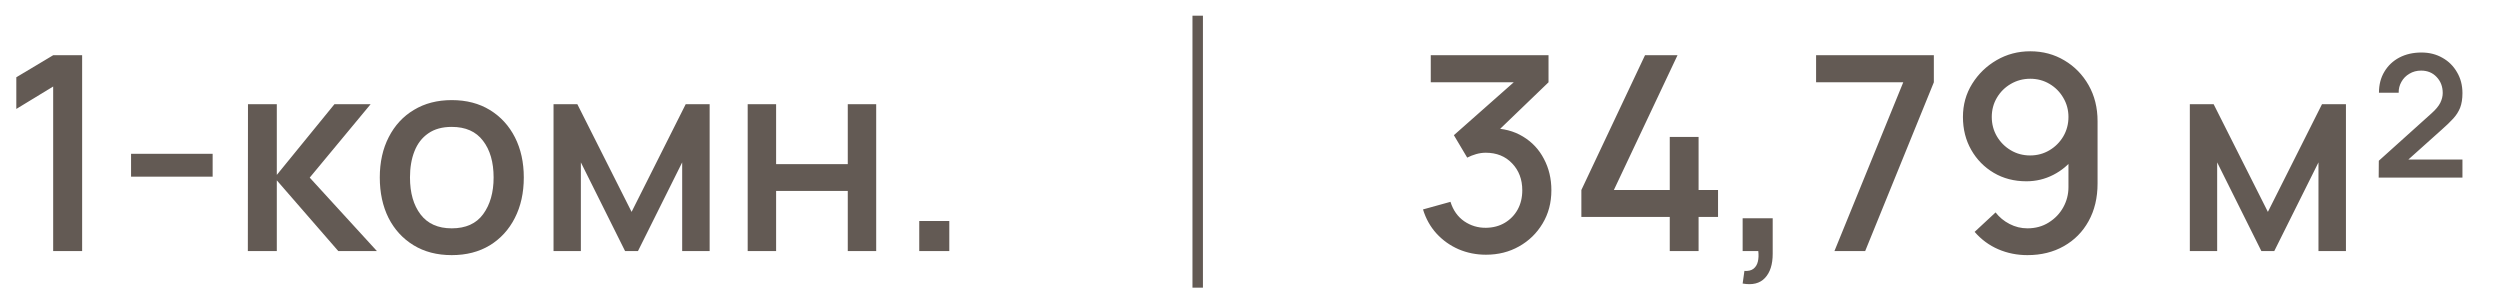
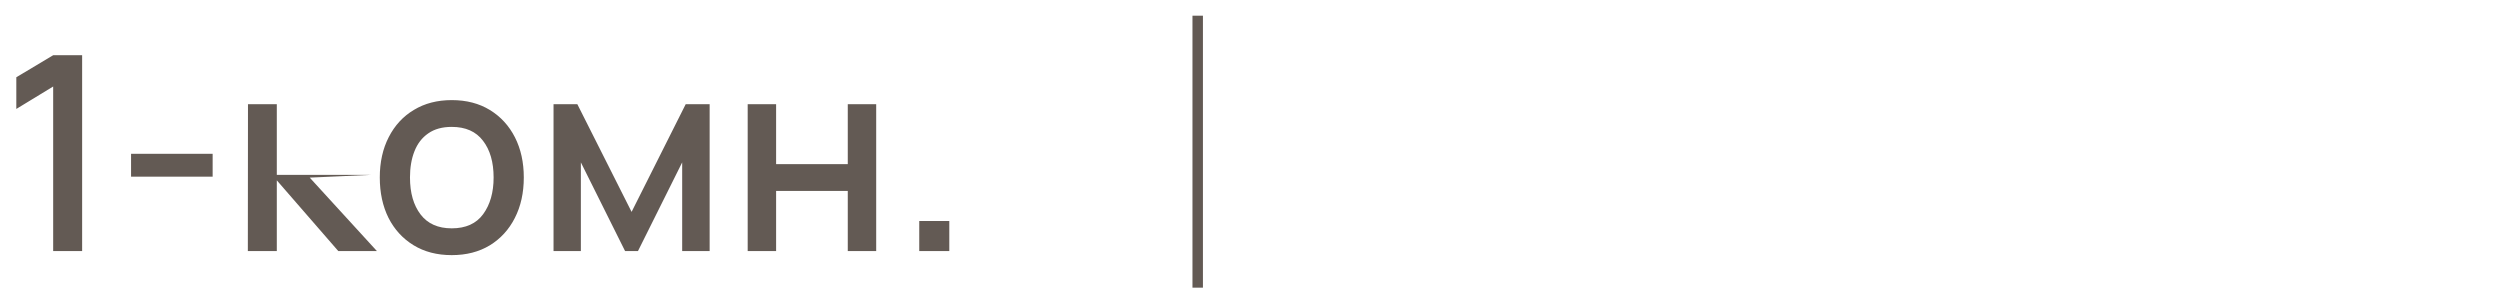
<svg xmlns="http://www.w3.org/2000/svg" width="239" height="29" viewBox="0 0 239 29" fill="none">
-   <path d="M5.083 24V8.27L1.56 10.415V7.386L5.083 5.28H7.852V24H5.083ZM12.529 16.889V14.705H20.329V16.889H12.529ZM23.694 24L23.707 9.96H26.463V16.72L31.975 9.96H35.433L29.609 16.98L36.031 24H32.339L26.463 17.24V24H23.694ZM43.185 24.39C41.781 24.39 40.563 24.074 39.532 23.441C38.5 22.808 37.703 21.937 37.14 20.828C36.585 19.71 36.308 18.423 36.308 16.967C36.308 15.502 36.594 14.215 37.166 13.106C37.738 11.988 38.539 11.121 39.571 10.506C40.602 9.882 41.807 9.57 43.185 9.57C44.589 9.57 45.806 9.886 46.838 10.519C47.869 11.152 48.666 12.023 49.23 13.132C49.793 14.241 50.075 15.52 50.075 16.967C50.075 18.432 49.789 19.723 49.217 20.841C48.653 21.95 47.856 22.821 46.825 23.454C45.793 24.078 44.58 24.39 43.185 24.39ZM43.185 21.829C44.528 21.829 45.529 21.378 46.188 20.477C46.855 19.567 47.189 18.397 47.189 16.967C47.189 15.502 46.851 14.332 46.175 13.457C45.507 12.573 44.511 12.131 43.185 12.131C42.275 12.131 41.525 12.339 40.936 12.755C40.346 13.162 39.909 13.73 39.623 14.458C39.337 15.177 39.194 16.014 39.194 16.967C39.194 18.44 39.532 19.619 40.208 20.503C40.884 21.387 41.876 21.829 43.185 21.829ZM52.918 24V9.96H55.193L60.38 20.256L65.554 9.96H67.842V24H65.216V15.524L60.991 24H59.756L55.531 15.524V24H52.918ZM71.479 24V9.96H74.196V15.693H81.047V9.96H83.764V24H81.047V18.254H74.196V24H71.479ZM87.88 24V21.127H90.753V24H87.88Z" fill="#635A54" />
+   <path d="M5.083 24V8.27L1.56 10.415V7.386L5.083 5.28H7.852V24H5.083ZM12.529 16.889V14.705H20.329V16.889H12.529ZM23.694 24L23.707 9.96H26.463V16.72H35.433L29.609 16.98L36.031 24H32.339L26.463 17.24V24H23.694ZM43.185 24.39C41.781 24.39 40.563 24.074 39.532 23.441C38.5 22.808 37.703 21.937 37.14 20.828C36.585 19.71 36.308 18.423 36.308 16.967C36.308 15.502 36.594 14.215 37.166 13.106C37.738 11.988 38.539 11.121 39.571 10.506C40.602 9.882 41.807 9.57 43.185 9.57C44.589 9.57 45.806 9.886 46.838 10.519C47.869 11.152 48.666 12.023 49.23 13.132C49.793 14.241 50.075 15.52 50.075 16.967C50.075 18.432 49.789 19.723 49.217 20.841C48.653 21.95 47.856 22.821 46.825 23.454C45.793 24.078 44.58 24.39 43.185 24.39ZM43.185 21.829C44.528 21.829 45.529 21.378 46.188 20.477C46.855 19.567 47.189 18.397 47.189 16.967C47.189 15.502 46.851 14.332 46.175 13.457C45.507 12.573 44.511 12.131 43.185 12.131C42.275 12.131 41.525 12.339 40.936 12.755C40.346 13.162 39.909 13.73 39.623 14.458C39.337 15.177 39.194 16.014 39.194 16.967C39.194 18.44 39.532 19.619 40.208 20.503C40.884 21.387 41.876 21.829 43.185 21.829ZM52.918 24V9.96H55.193L60.38 20.256L65.554 9.96H67.842V24H65.216V15.524L60.991 24H59.756L55.531 15.524V24H52.918ZM71.479 24V9.96H74.196V15.693H81.047V9.96H83.764V24H81.047V18.254H74.196V24H71.479ZM87.88 24V21.127H90.753V24H87.88Z" fill="#635A54" />
  <rect x="114" y="1.5" width="1" height="26" fill="#635A54" />
-   <path d="M142.059 24.351C141.132 24.351 140.261 24.178 139.446 23.831C138.631 23.476 137.925 22.973 137.327 22.323C136.738 21.673 136.309 20.906 136.04 20.022L138.666 19.294C138.917 20.1 139.355 20.72 139.979 21.153C140.603 21.578 141.296 21.786 142.059 21.777C142.744 21.768 143.346 21.608 143.866 21.296C144.386 20.984 144.793 20.564 145.088 20.035C145.383 19.498 145.53 18.882 145.53 18.189C145.53 17.149 145.205 16.291 144.555 15.615C143.914 14.939 143.073 14.601 142.033 14.601C141.738 14.601 141.435 14.644 141.123 14.731C140.82 14.818 140.534 14.93 140.265 15.069L138.991 12.924L145.595 7.087L145.881 7.867H136.781V5.28H148.039V7.867L142.553 13.145L142.527 12.261C143.706 12.261 144.728 12.525 145.595 13.054C146.462 13.574 147.129 14.285 147.597 15.186C148.074 16.079 148.312 17.08 148.312 18.189C148.312 19.385 148.03 20.447 147.467 21.374C146.912 22.301 146.163 23.029 145.218 23.558C144.282 24.087 143.229 24.351 142.059 24.351ZM159.629 24V20.737H151.179V18.163L157.263 5.28H160.37L154.286 18.163H159.629V13.093H162.385V18.163H164.244V20.737H162.385V24H159.629ZM166.597 27.107L166.766 25.898C167.139 25.924 167.429 25.855 167.637 25.69C167.845 25.525 167.984 25.296 168.053 25.001C168.122 24.706 168.135 24.373 168.092 24H166.597V20.867H169.47V24.26C169.47 25.283 169.223 26.054 168.729 26.574C168.244 27.094 167.533 27.272 166.597 27.107ZM175.373 24L181.951 7.867H173.618V5.28H184.876V7.867L178.311 24H175.373ZM194.092 4.903C195.296 4.903 196.384 5.193 197.355 5.774C198.325 6.346 199.097 7.135 199.669 8.14C200.241 9.145 200.527 10.294 200.527 11.585V17.539C200.527 18.908 200.241 20.109 199.669 21.14C199.105 22.163 198.317 22.96 197.303 23.532C196.297 24.104 195.136 24.39 193.819 24.39C192.831 24.39 191.903 24.204 191.037 23.831C190.17 23.458 189.416 22.904 188.775 22.167L190.777 20.308C191.132 20.767 191.578 21.136 192.116 21.413C192.653 21.69 193.221 21.829 193.819 21.829C194.59 21.829 195.27 21.643 195.86 21.27C196.458 20.897 196.921 20.412 197.251 19.814C197.58 19.216 197.745 18.575 197.745 17.89V14.458L198.291 15.056C197.753 15.758 197.086 16.313 196.289 16.72C195.491 17.127 194.638 17.331 193.728 17.331C192.558 17.331 191.518 17.062 190.608 16.525C189.698 15.988 188.978 15.255 188.45 14.328C187.921 13.401 187.657 12.352 187.657 11.182C187.657 10.012 187.951 8.955 188.541 8.01C189.13 7.065 189.91 6.311 190.881 5.748C191.851 5.185 192.922 4.903 194.092 4.903ZM194.092 7.529C193.416 7.529 192.796 7.694 192.233 8.023C191.678 8.344 191.236 8.781 190.907 9.336C190.577 9.891 190.413 10.506 190.413 11.182C190.413 11.858 190.577 12.478 190.907 13.041C191.236 13.596 191.678 14.038 192.233 14.367C192.787 14.696 193.403 14.861 194.079 14.861C194.755 14.861 195.37 14.696 195.925 14.367C196.479 14.038 196.921 13.596 197.251 13.041C197.58 12.478 197.745 11.858 197.745 11.182C197.745 10.515 197.58 9.904 197.251 9.349C196.93 8.794 196.492 8.352 195.938 8.023C195.383 7.694 194.768 7.529 194.092 7.529ZM209.348 24V9.96H211.623L216.81 20.256L221.984 9.96H224.272V24H221.646V15.524L217.421 24H216.186L211.961 15.524V24H209.348ZM227.402 16.98L227.415 15.368L232.459 10.831C232.857 10.476 233.135 10.142 233.291 9.83C233.447 9.509 233.525 9.197 233.525 8.894C233.525 8.279 233.33 7.767 232.94 7.36C232.558 6.953 232.064 6.749 231.458 6.749C231.042 6.749 230.669 6.849 230.34 7.048C230.01 7.239 229.755 7.499 229.573 7.828C229.391 8.149 229.304 8.495 229.313 8.868H227.428C227.428 8.097 227.601 7.425 227.948 6.853C228.294 6.272 228.771 5.822 229.378 5.501C229.993 5.18 230.699 5.02 231.497 5.02C232.242 5.02 232.909 5.189 233.499 5.527C234.088 5.856 234.552 6.316 234.89 6.905C235.236 7.486 235.41 8.153 235.41 8.907C235.41 9.453 235.336 9.917 235.189 10.298C235.041 10.671 234.82 11.017 234.526 11.338C234.231 11.659 233.867 12.01 233.434 12.391L229.586 15.836L229.365 15.251H235.41V16.98H227.402Z" fill="#635A54" />
</svg>